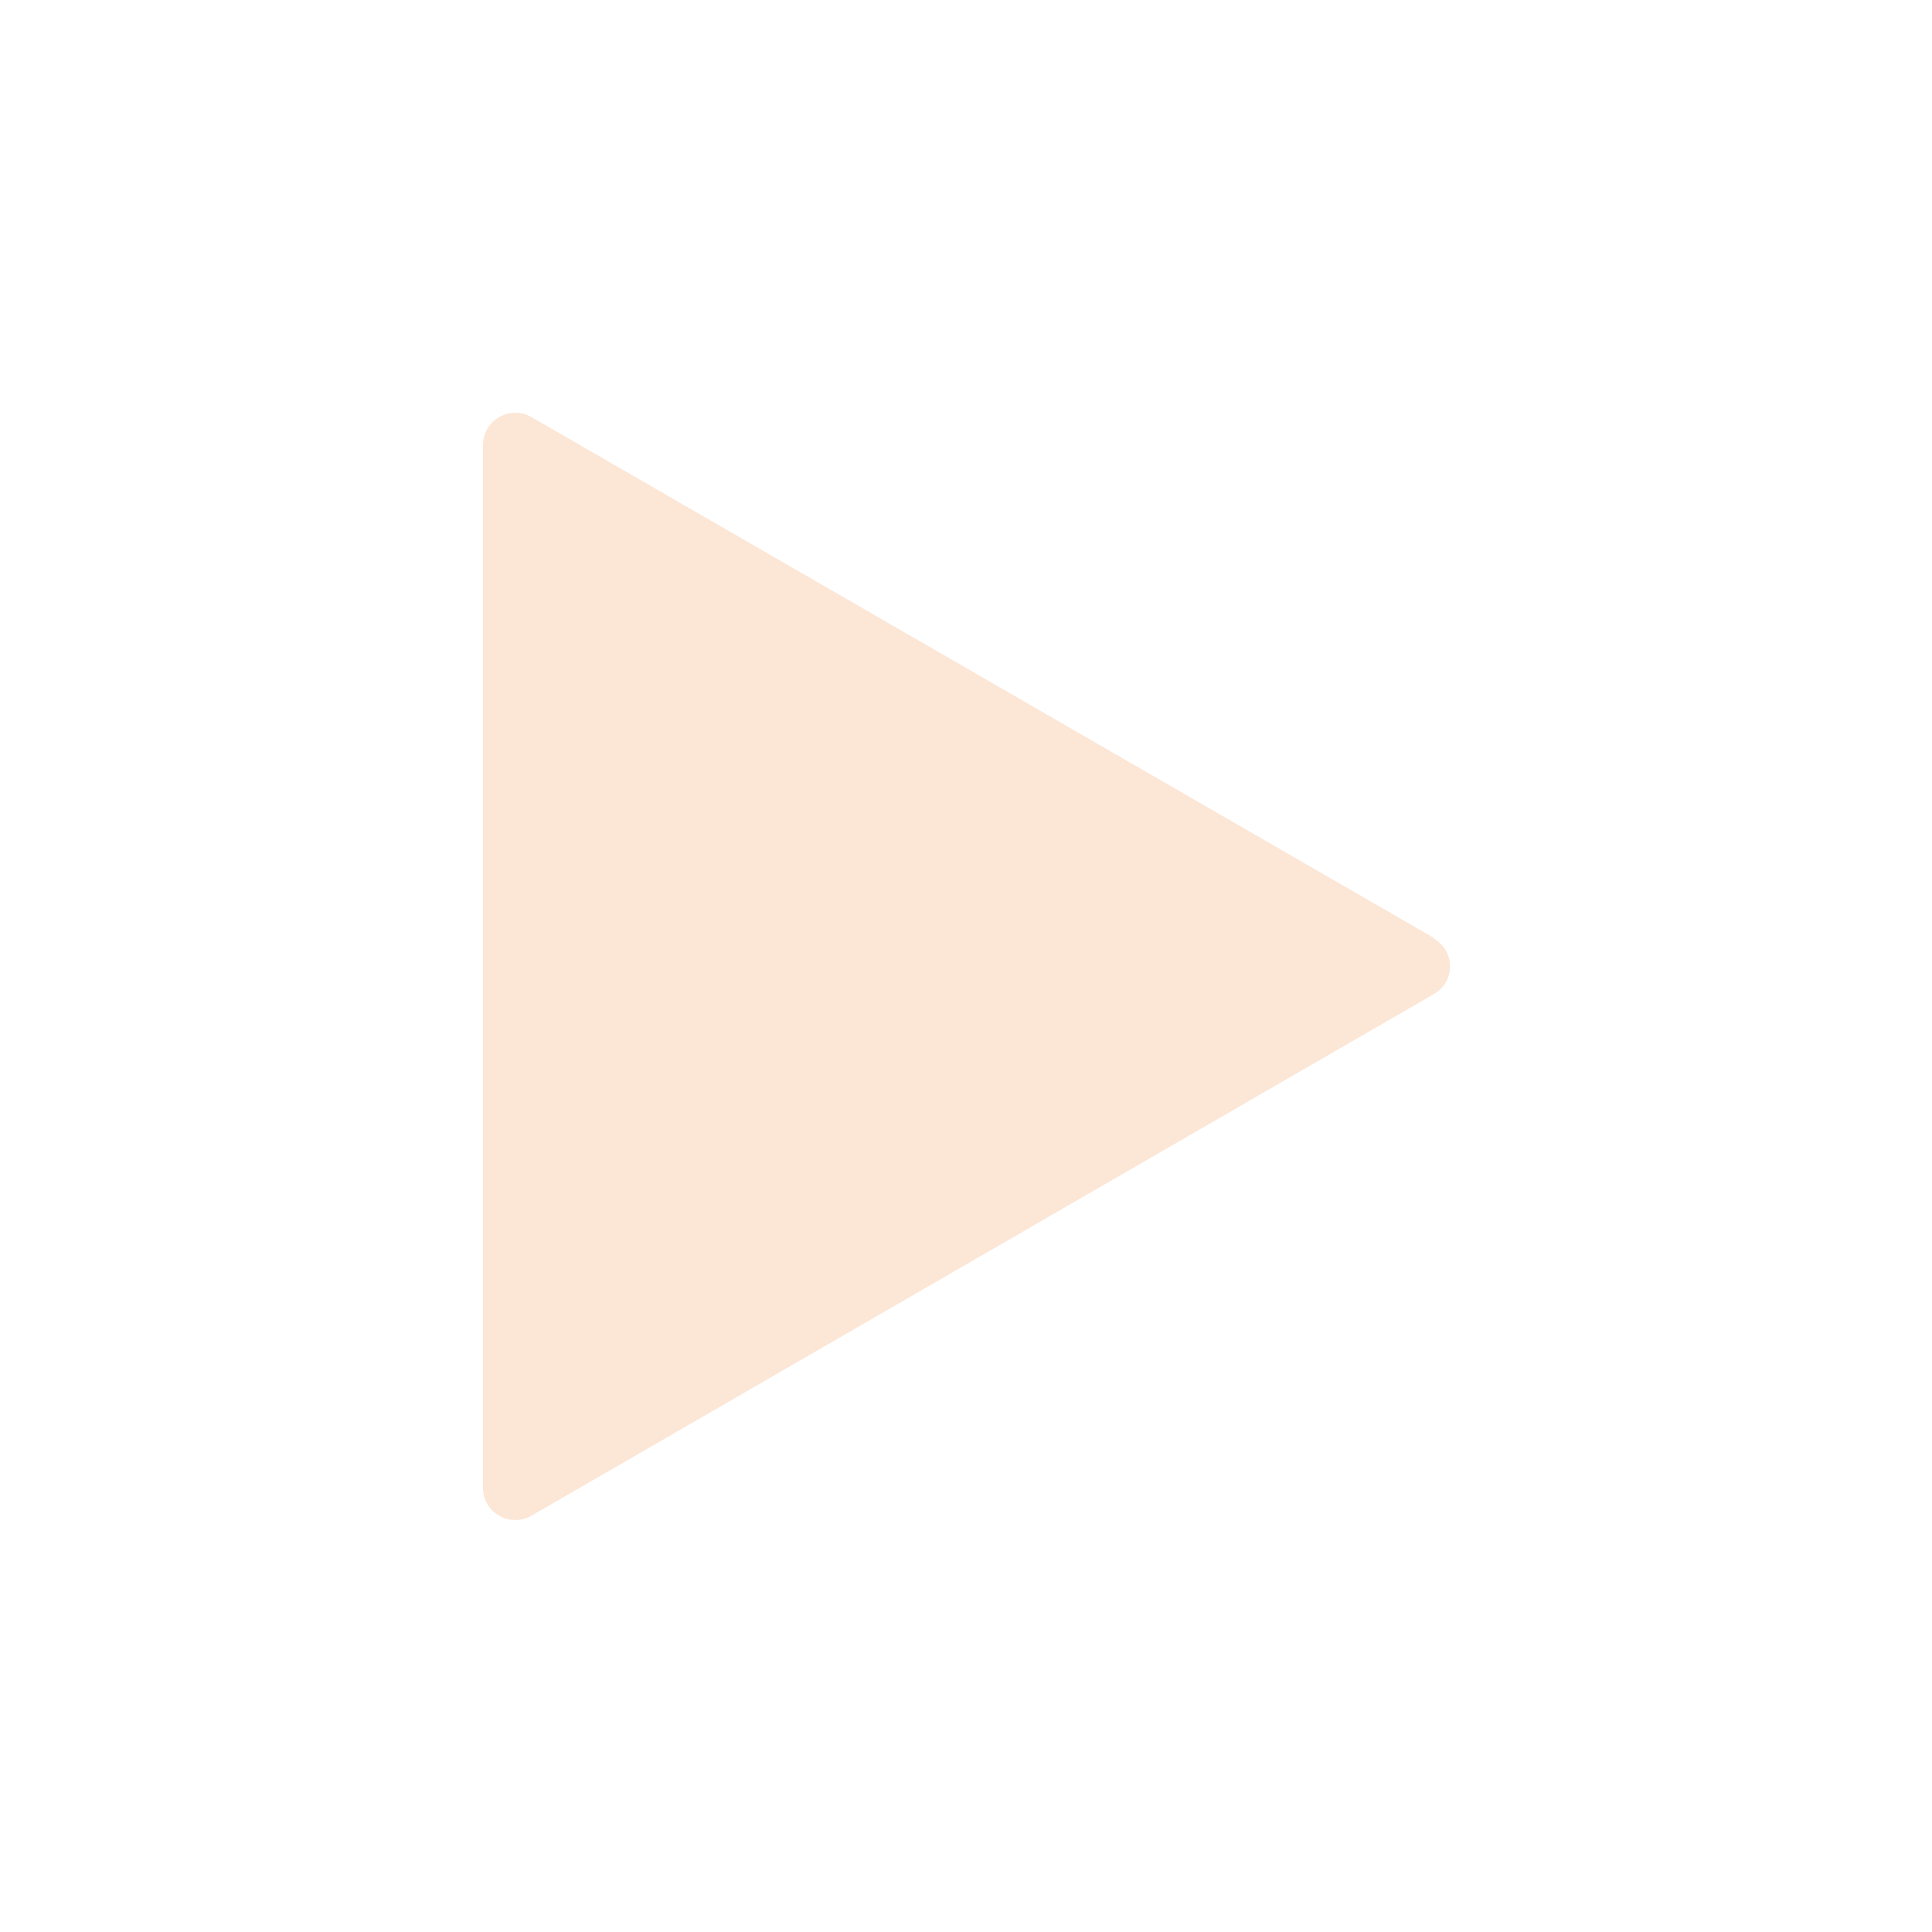
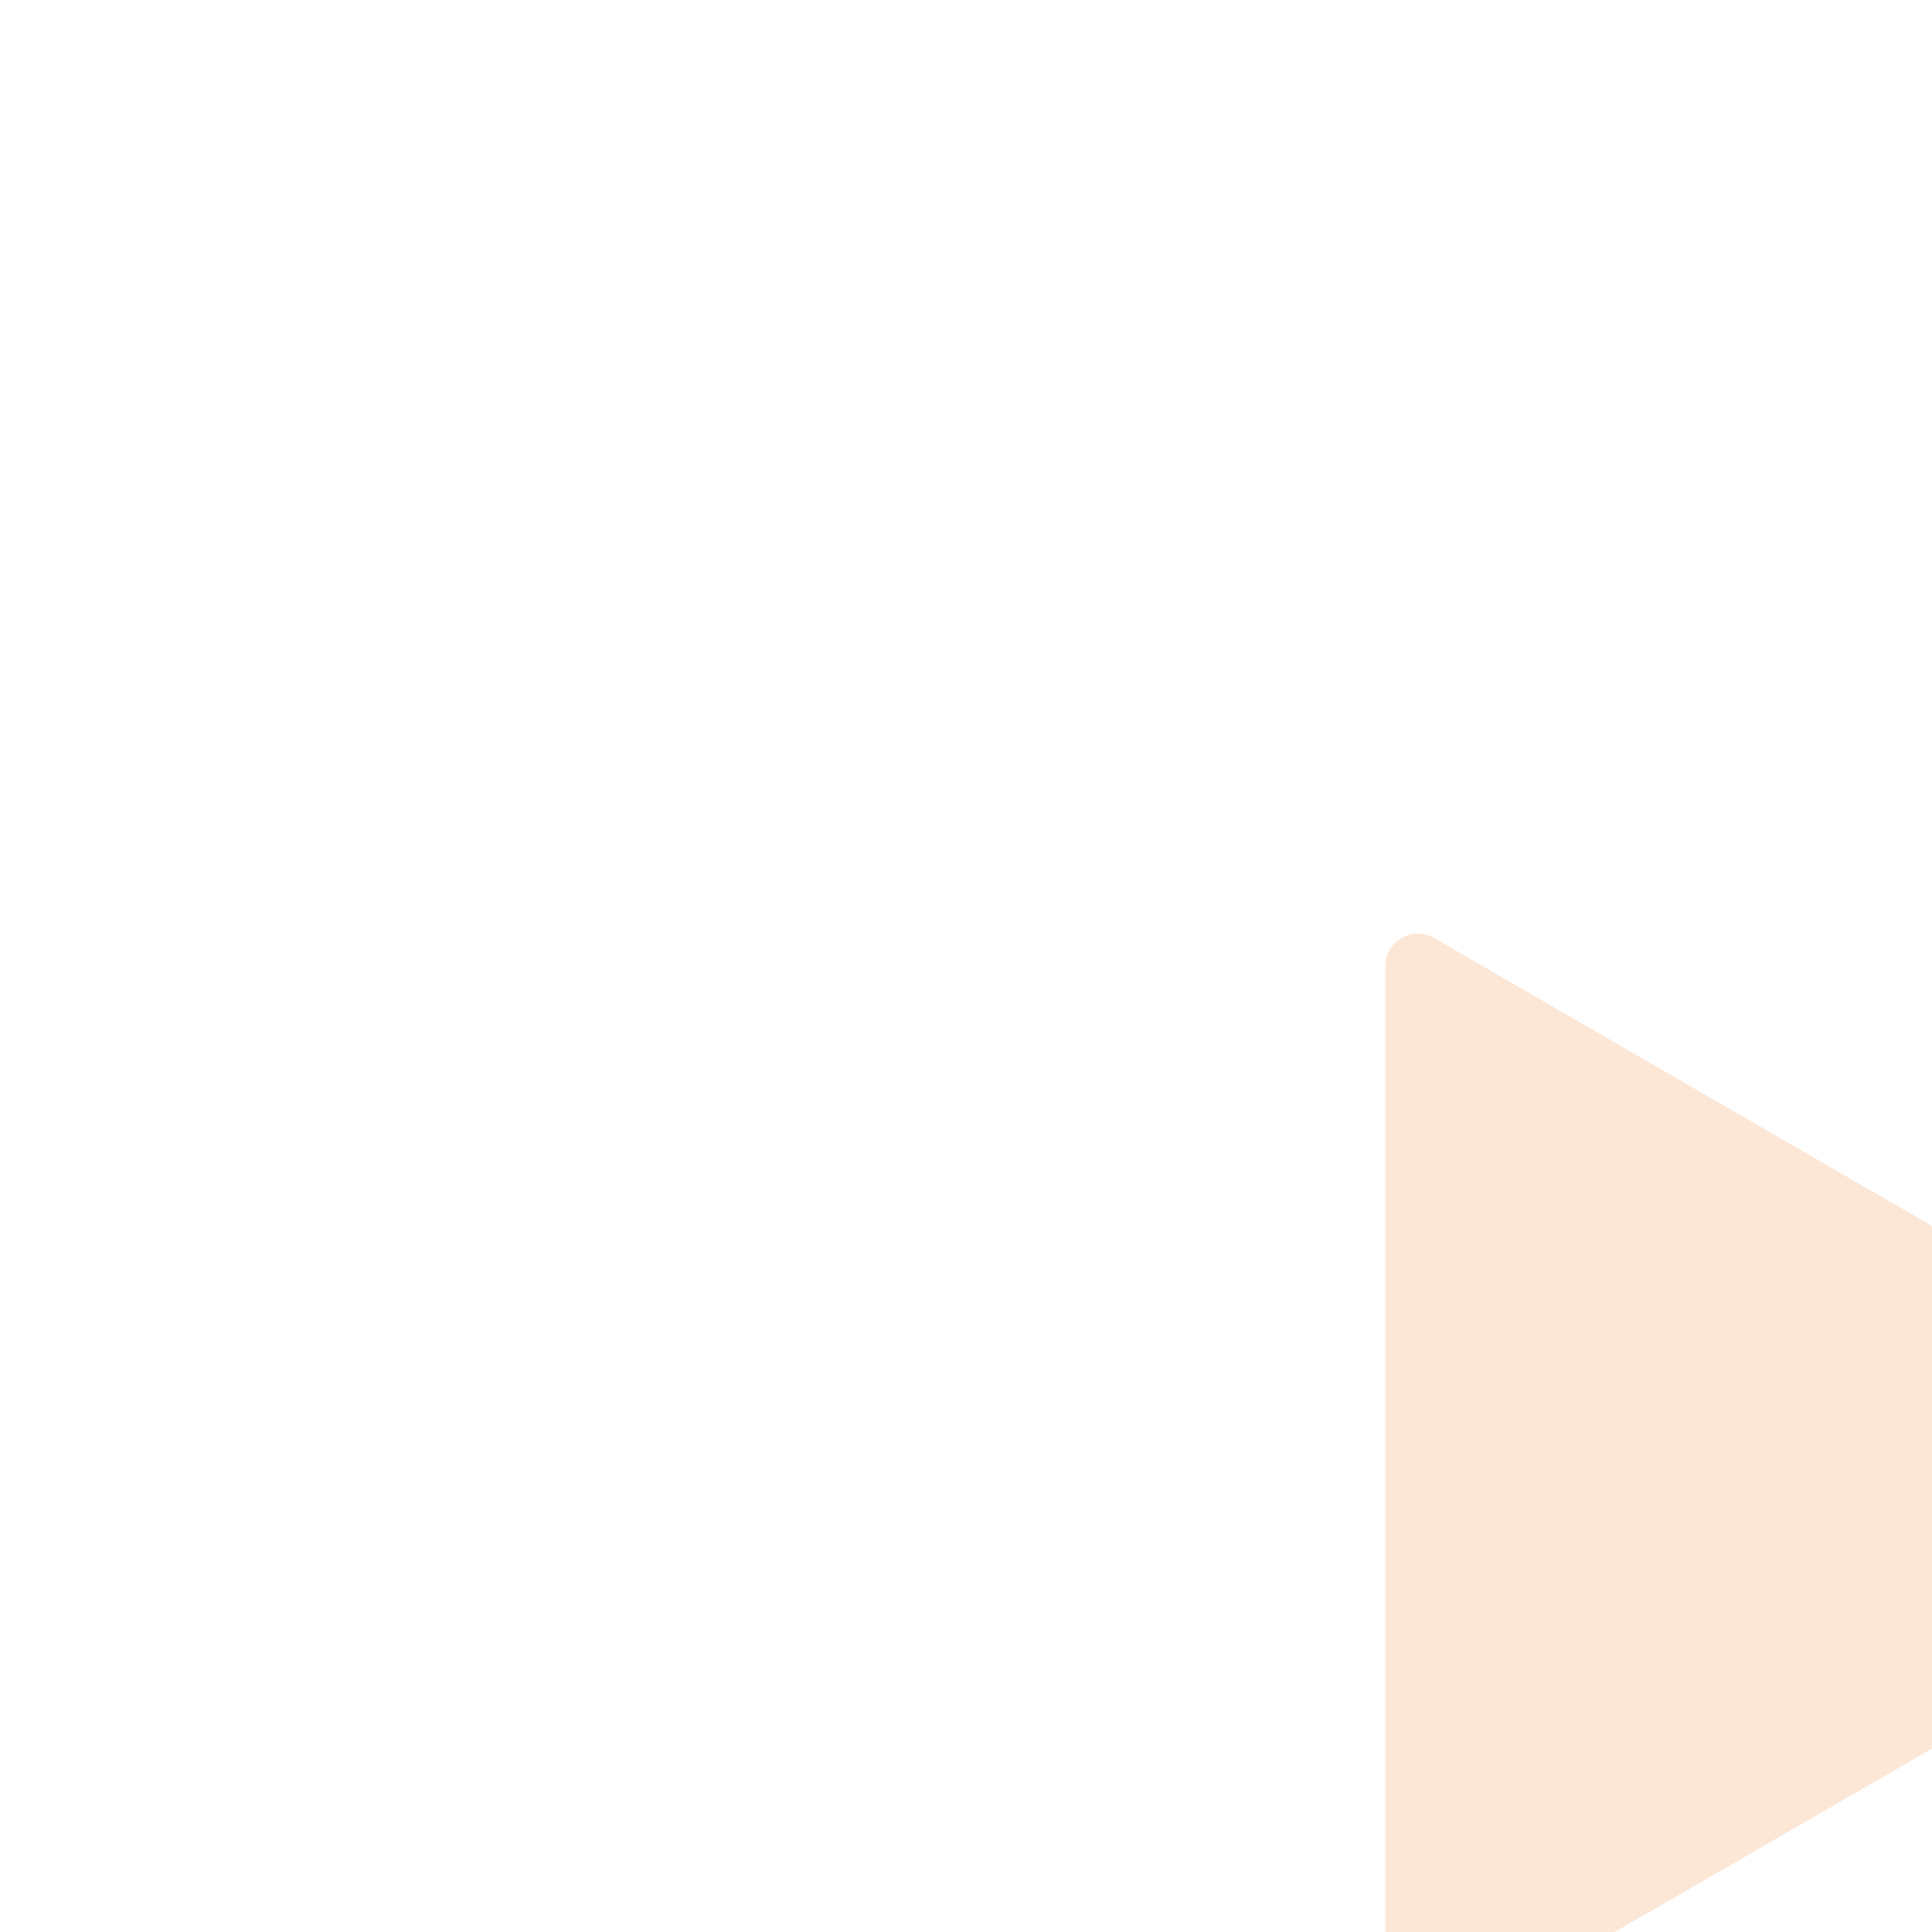
<svg xmlns="http://www.w3.org/2000/svg" width="24" height="24" viewBox="0 0 24 24" fill="#fce6d6">
  <style>@media(forced-colors:active){@media(prefers-color-scheme:dark){[fill]:not([fill="none"]){fill:#fff!important}}@media(prefers-color-scheme:light){[fill]:not([fill="none"]){fill:#000!important}}}</style>
-   <path d="M17.81,11.65L6.6,5.18c-.27-.15-.6.04-.6.35v12.95c0,.31.33.5.6.35l11.21-6.48c.27-.15.27-.54,0-.69Z" />
+   <path d="M17.81,11.65c-.27-.15-.6.04-.6.35v12.95c0,.31.33.5.6.35l11.21-6.48c.27-.15.27-.54,0-.69Z" />
</svg>